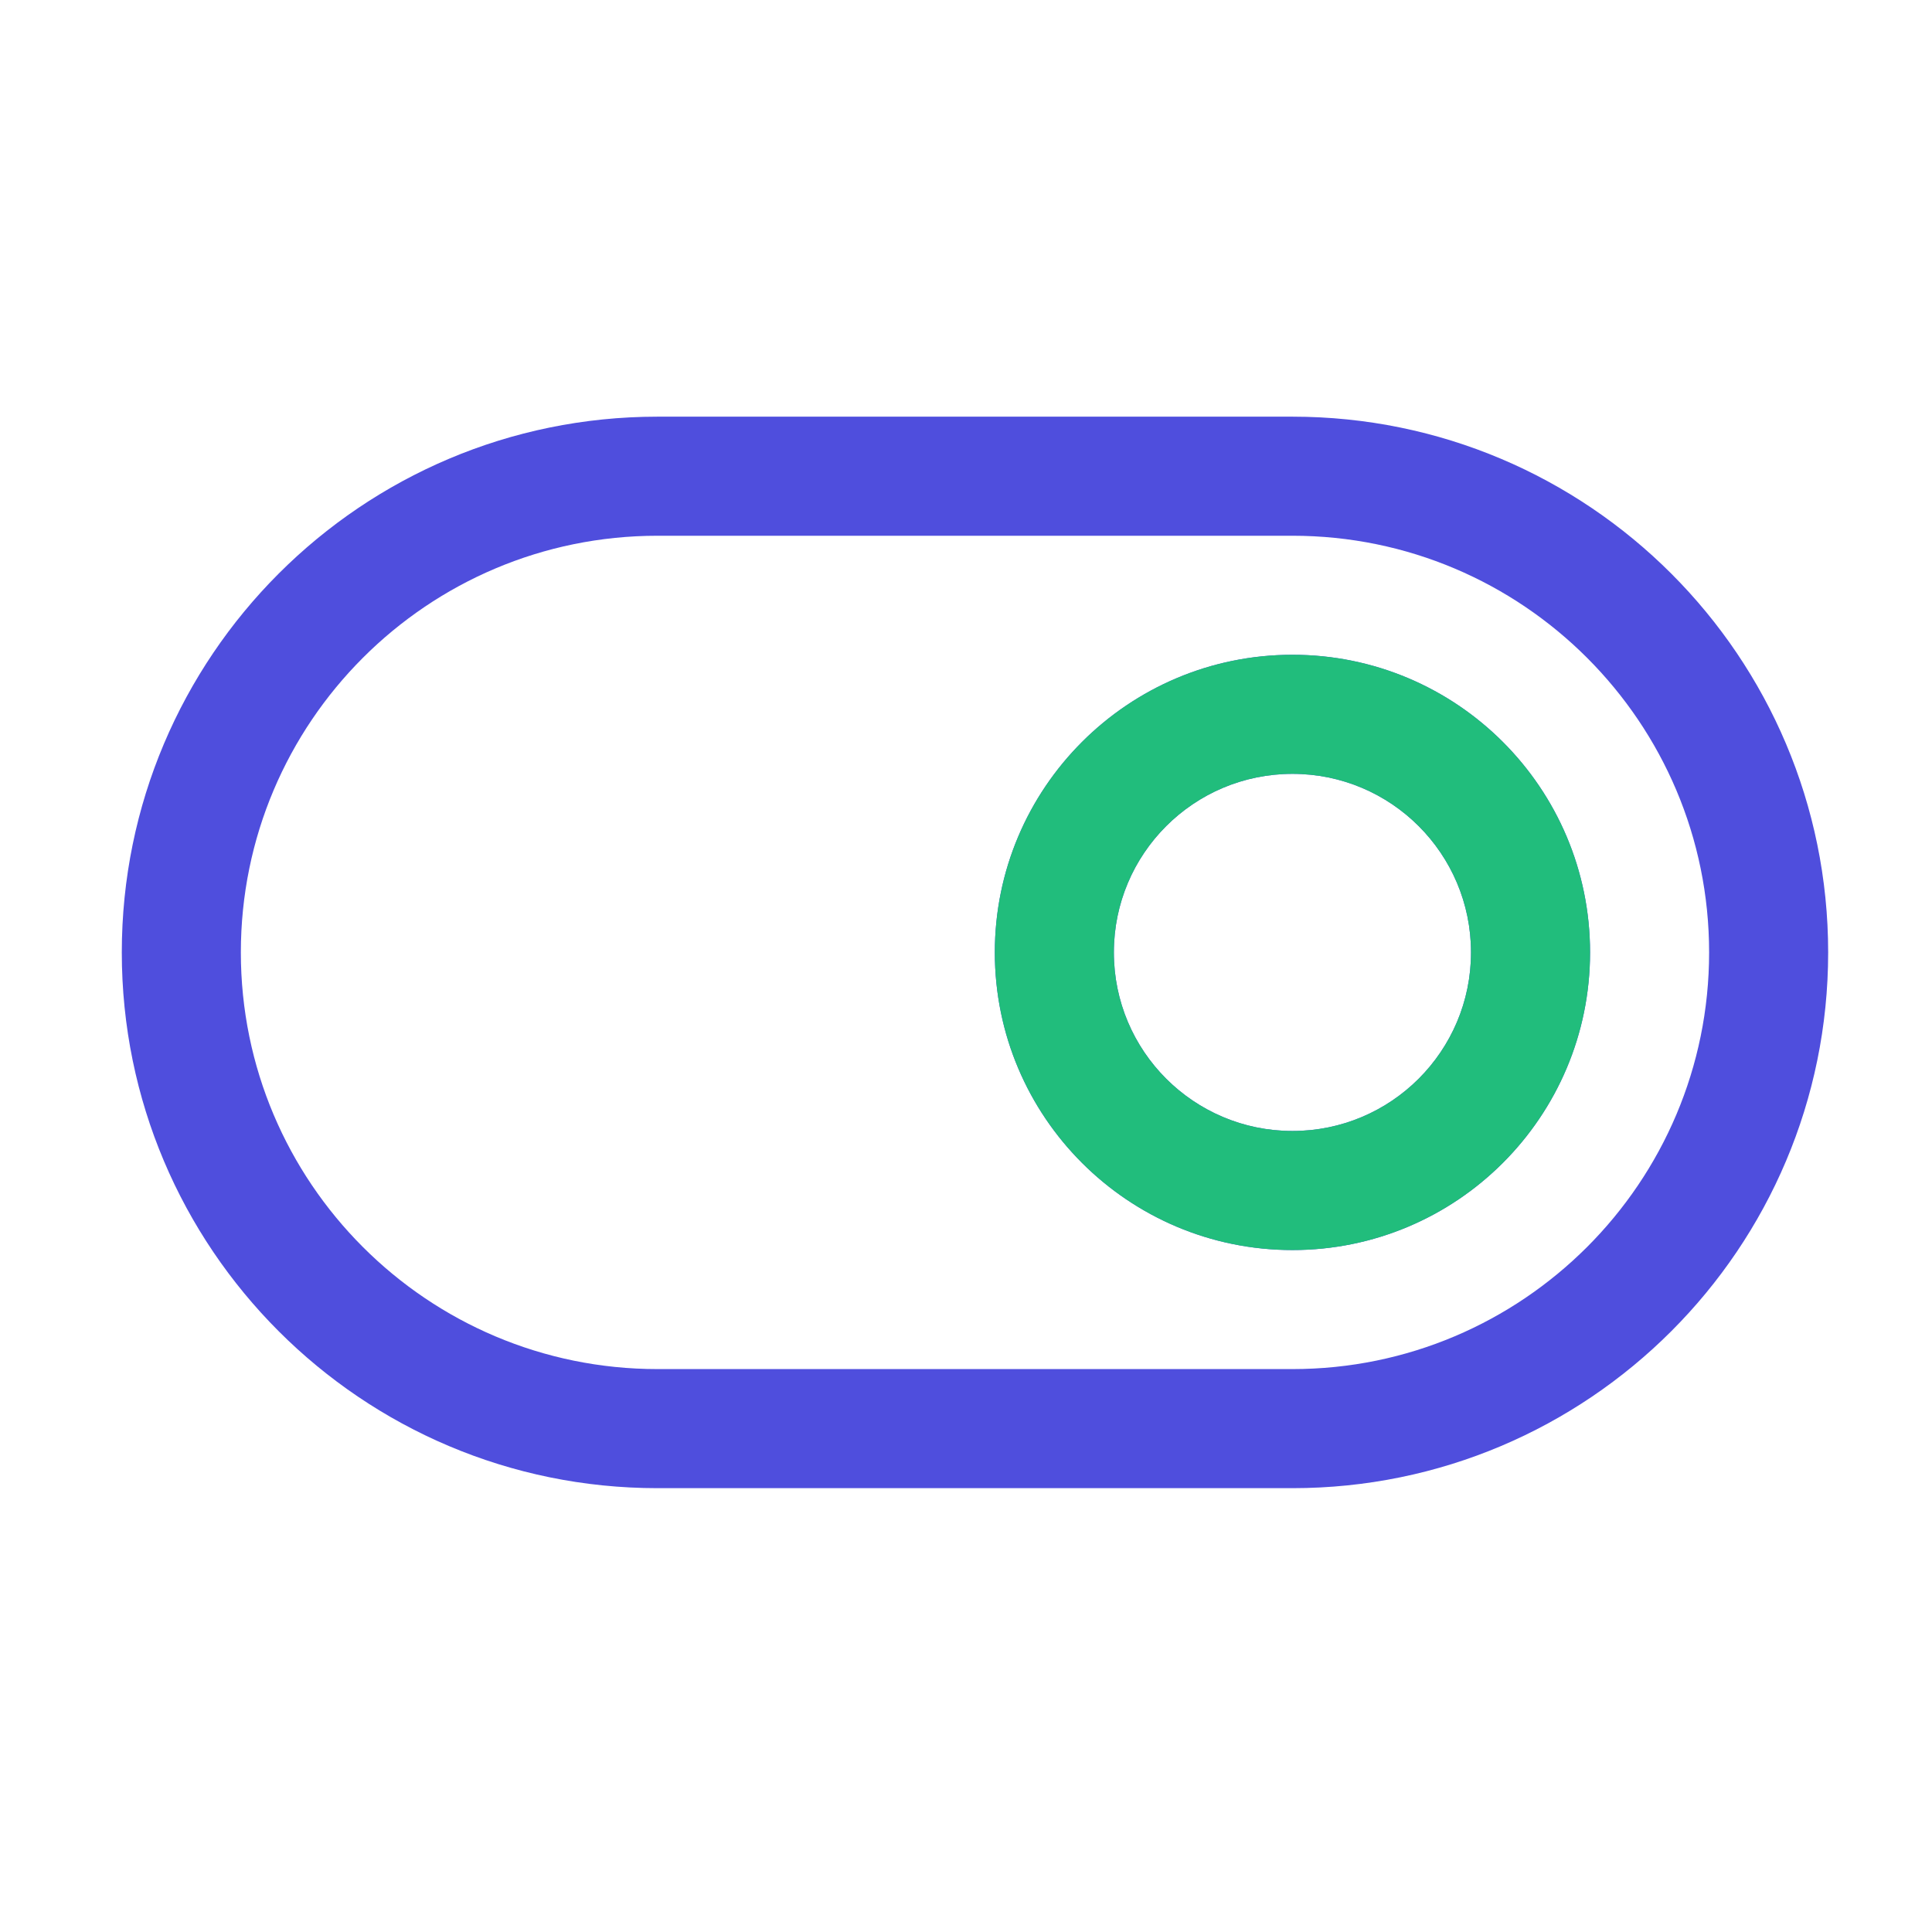
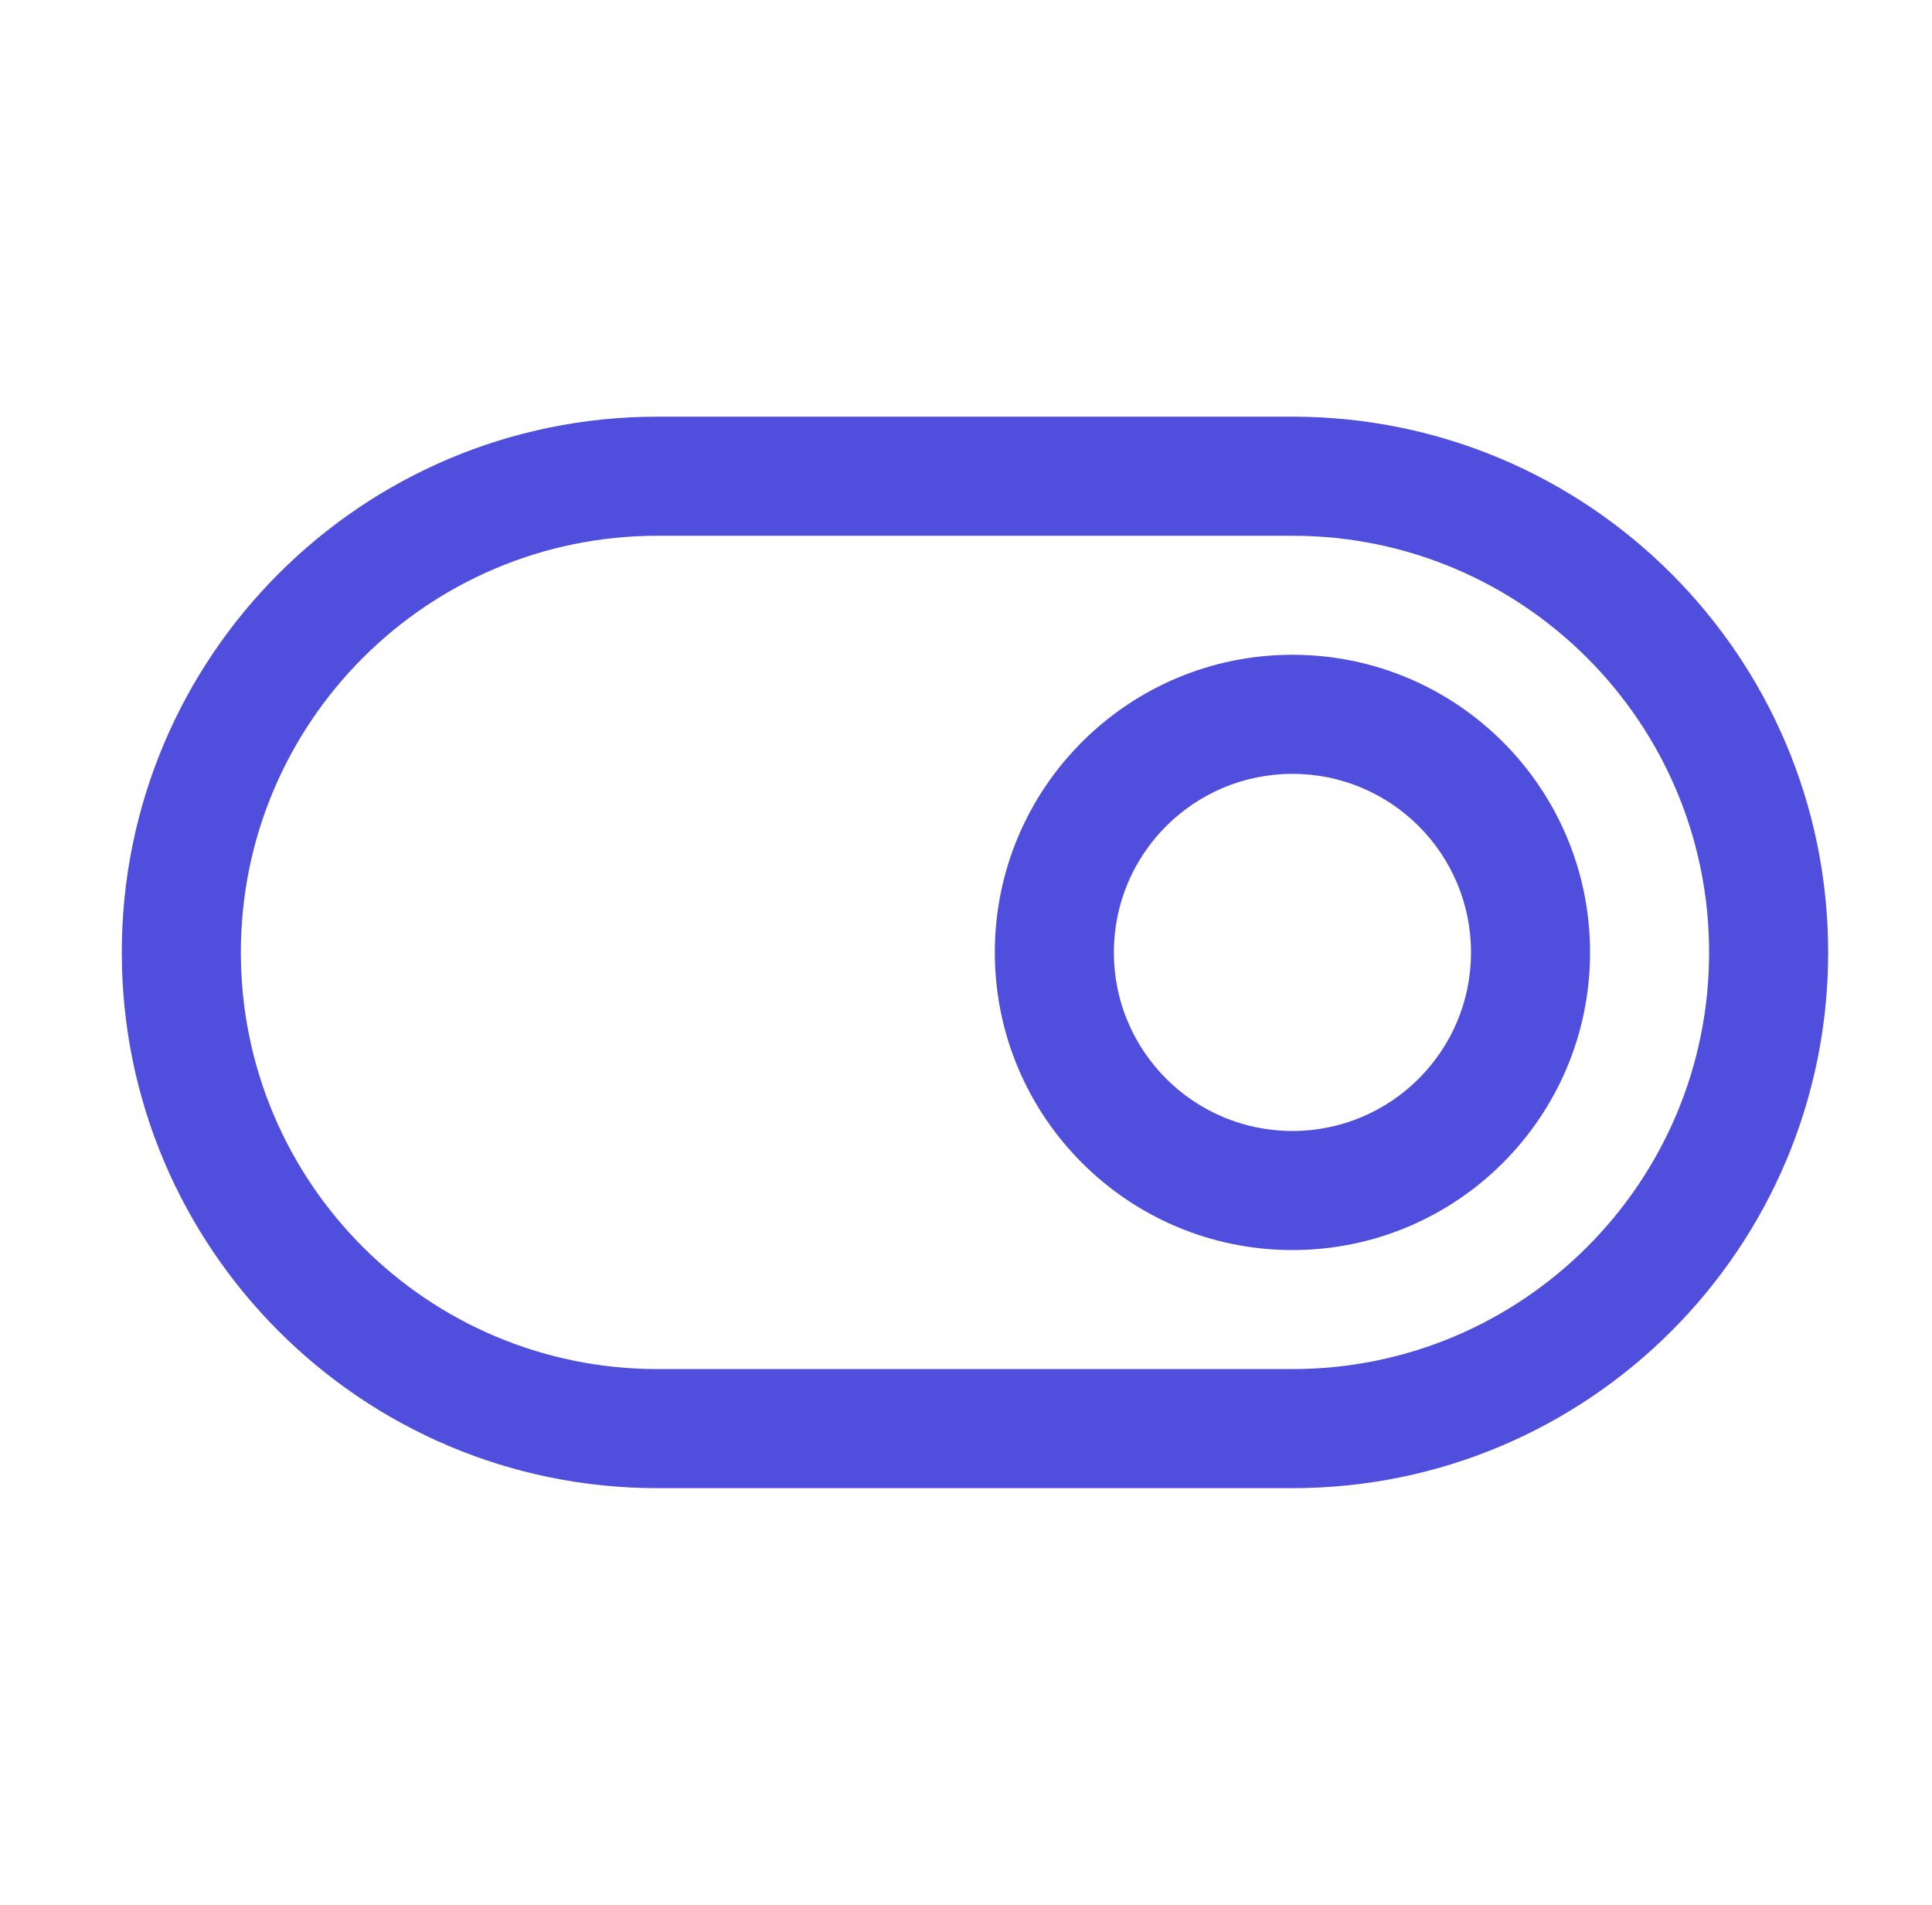
<svg xmlns="http://www.w3.org/2000/svg" width="71" height="70" viewBox="0 0 71 70" fill="none">
  <path fill-rule="evenodd" clip-rule="evenodd" d="M47.497 15.312H24.163C13.29 15.312 4.476 24.127 4.476 35C4.476 45.873 13.29 54.688 24.163 54.688H47.497C58.37 54.688 67.184 45.873 67.184 35C67.184 24.127 58.37 15.312 47.497 15.312ZM24.163 50.312C15.708 50.312 8.851 43.455 8.851 35C8.851 26.545 15.708 19.688 24.163 19.688H47.497C55.952 19.688 62.809 26.545 62.809 35C62.809 43.455 55.952 50.312 47.497 50.312H24.163Z" fill="#4F4EDD" />
  <path fill-rule="evenodd" clip-rule="evenodd" d="M58.434 35C58.434 28.96 53.537 24.062 47.497 24.062C41.456 24.062 36.559 28.96 36.559 35C36.559 41.04 41.456 45.938 47.497 45.938C53.537 45.938 58.434 41.04 58.434 35ZM40.934 35C40.934 38.625 43.871 41.562 47.497 41.562C51.122 41.562 54.059 38.625 54.059 35C54.059 31.375 51.122 28.438 47.497 28.438C43.871 28.438 40.934 31.375 40.934 35Z" fill="#4F4EDD" />
-   <path fill-rule="evenodd" clip-rule="evenodd" d="M58.434 35C58.434 28.96 53.537 24.062 47.497 24.062C41.456 24.062 36.559 28.96 36.559 35C36.559 41.04 41.456 45.938 47.497 45.938C53.537 45.938 58.434 41.04 58.434 35ZM40.934 35C40.934 38.625 43.871 41.562 47.497 41.562C51.122 41.562 54.059 38.625 54.059 35C54.059 31.375 51.122 28.438 47.497 28.438C43.871 28.438 40.934 31.375 40.934 35Z" fill="#21BD7C" />
</svg>